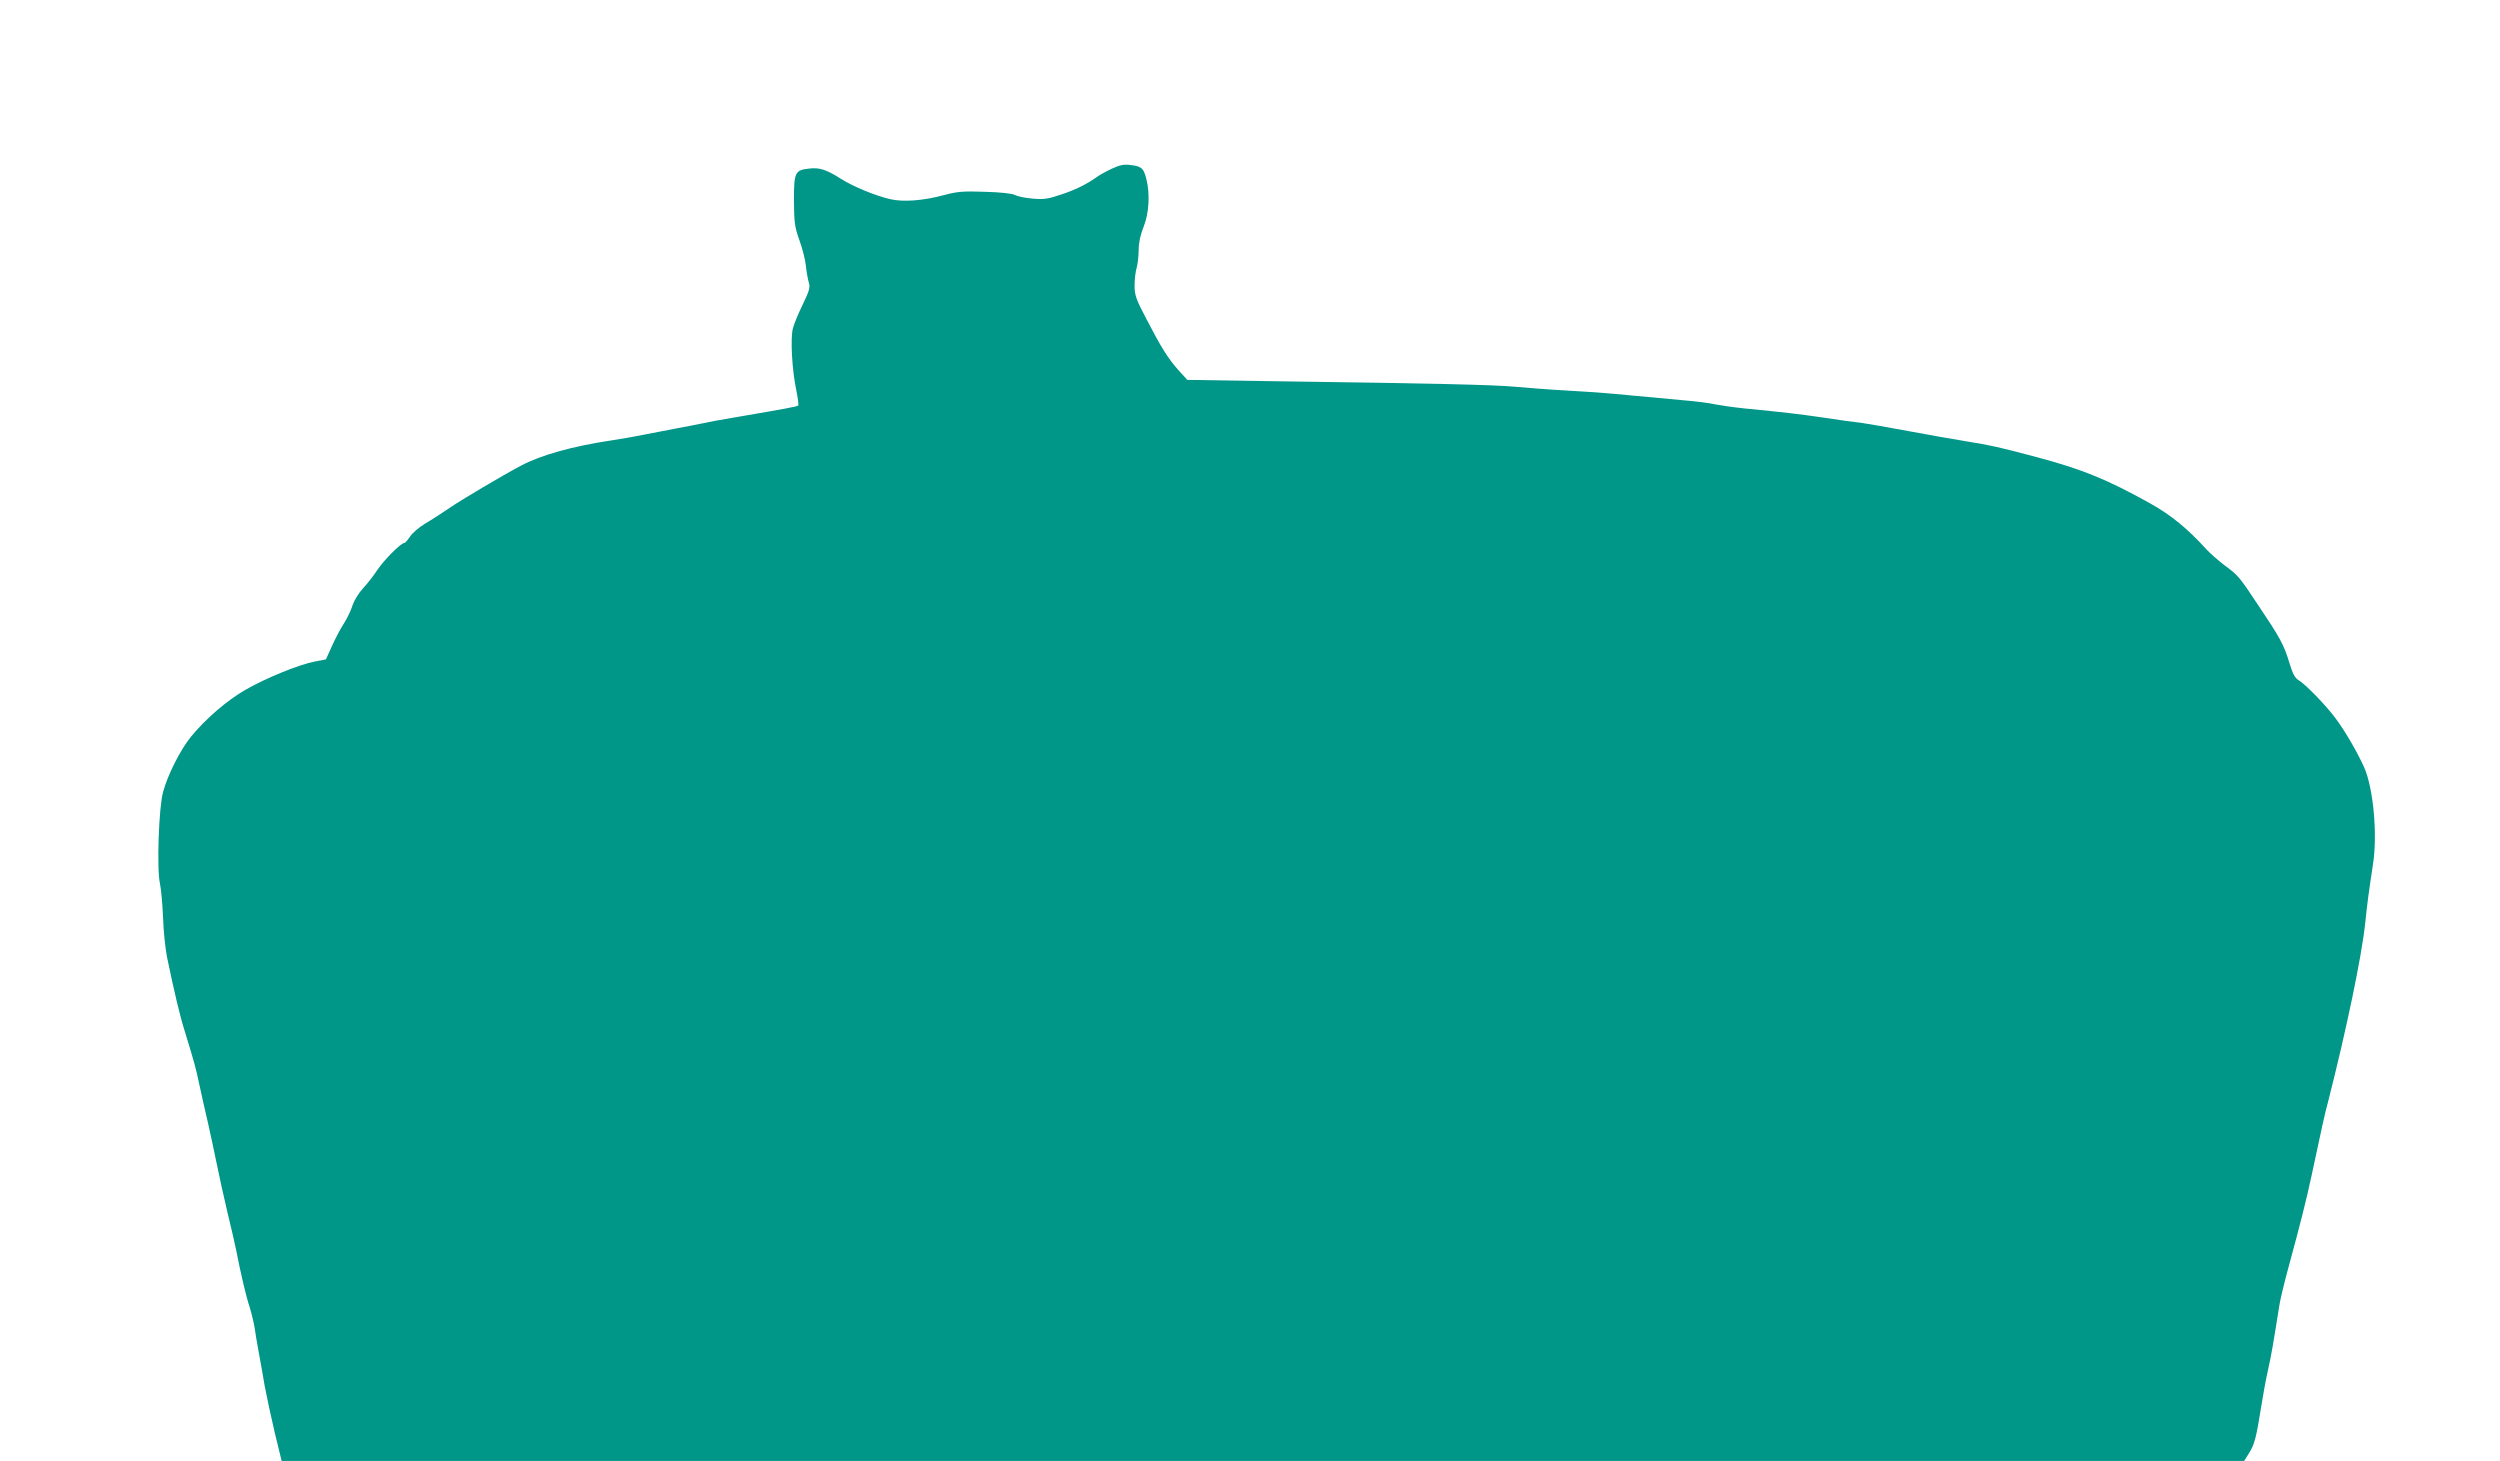
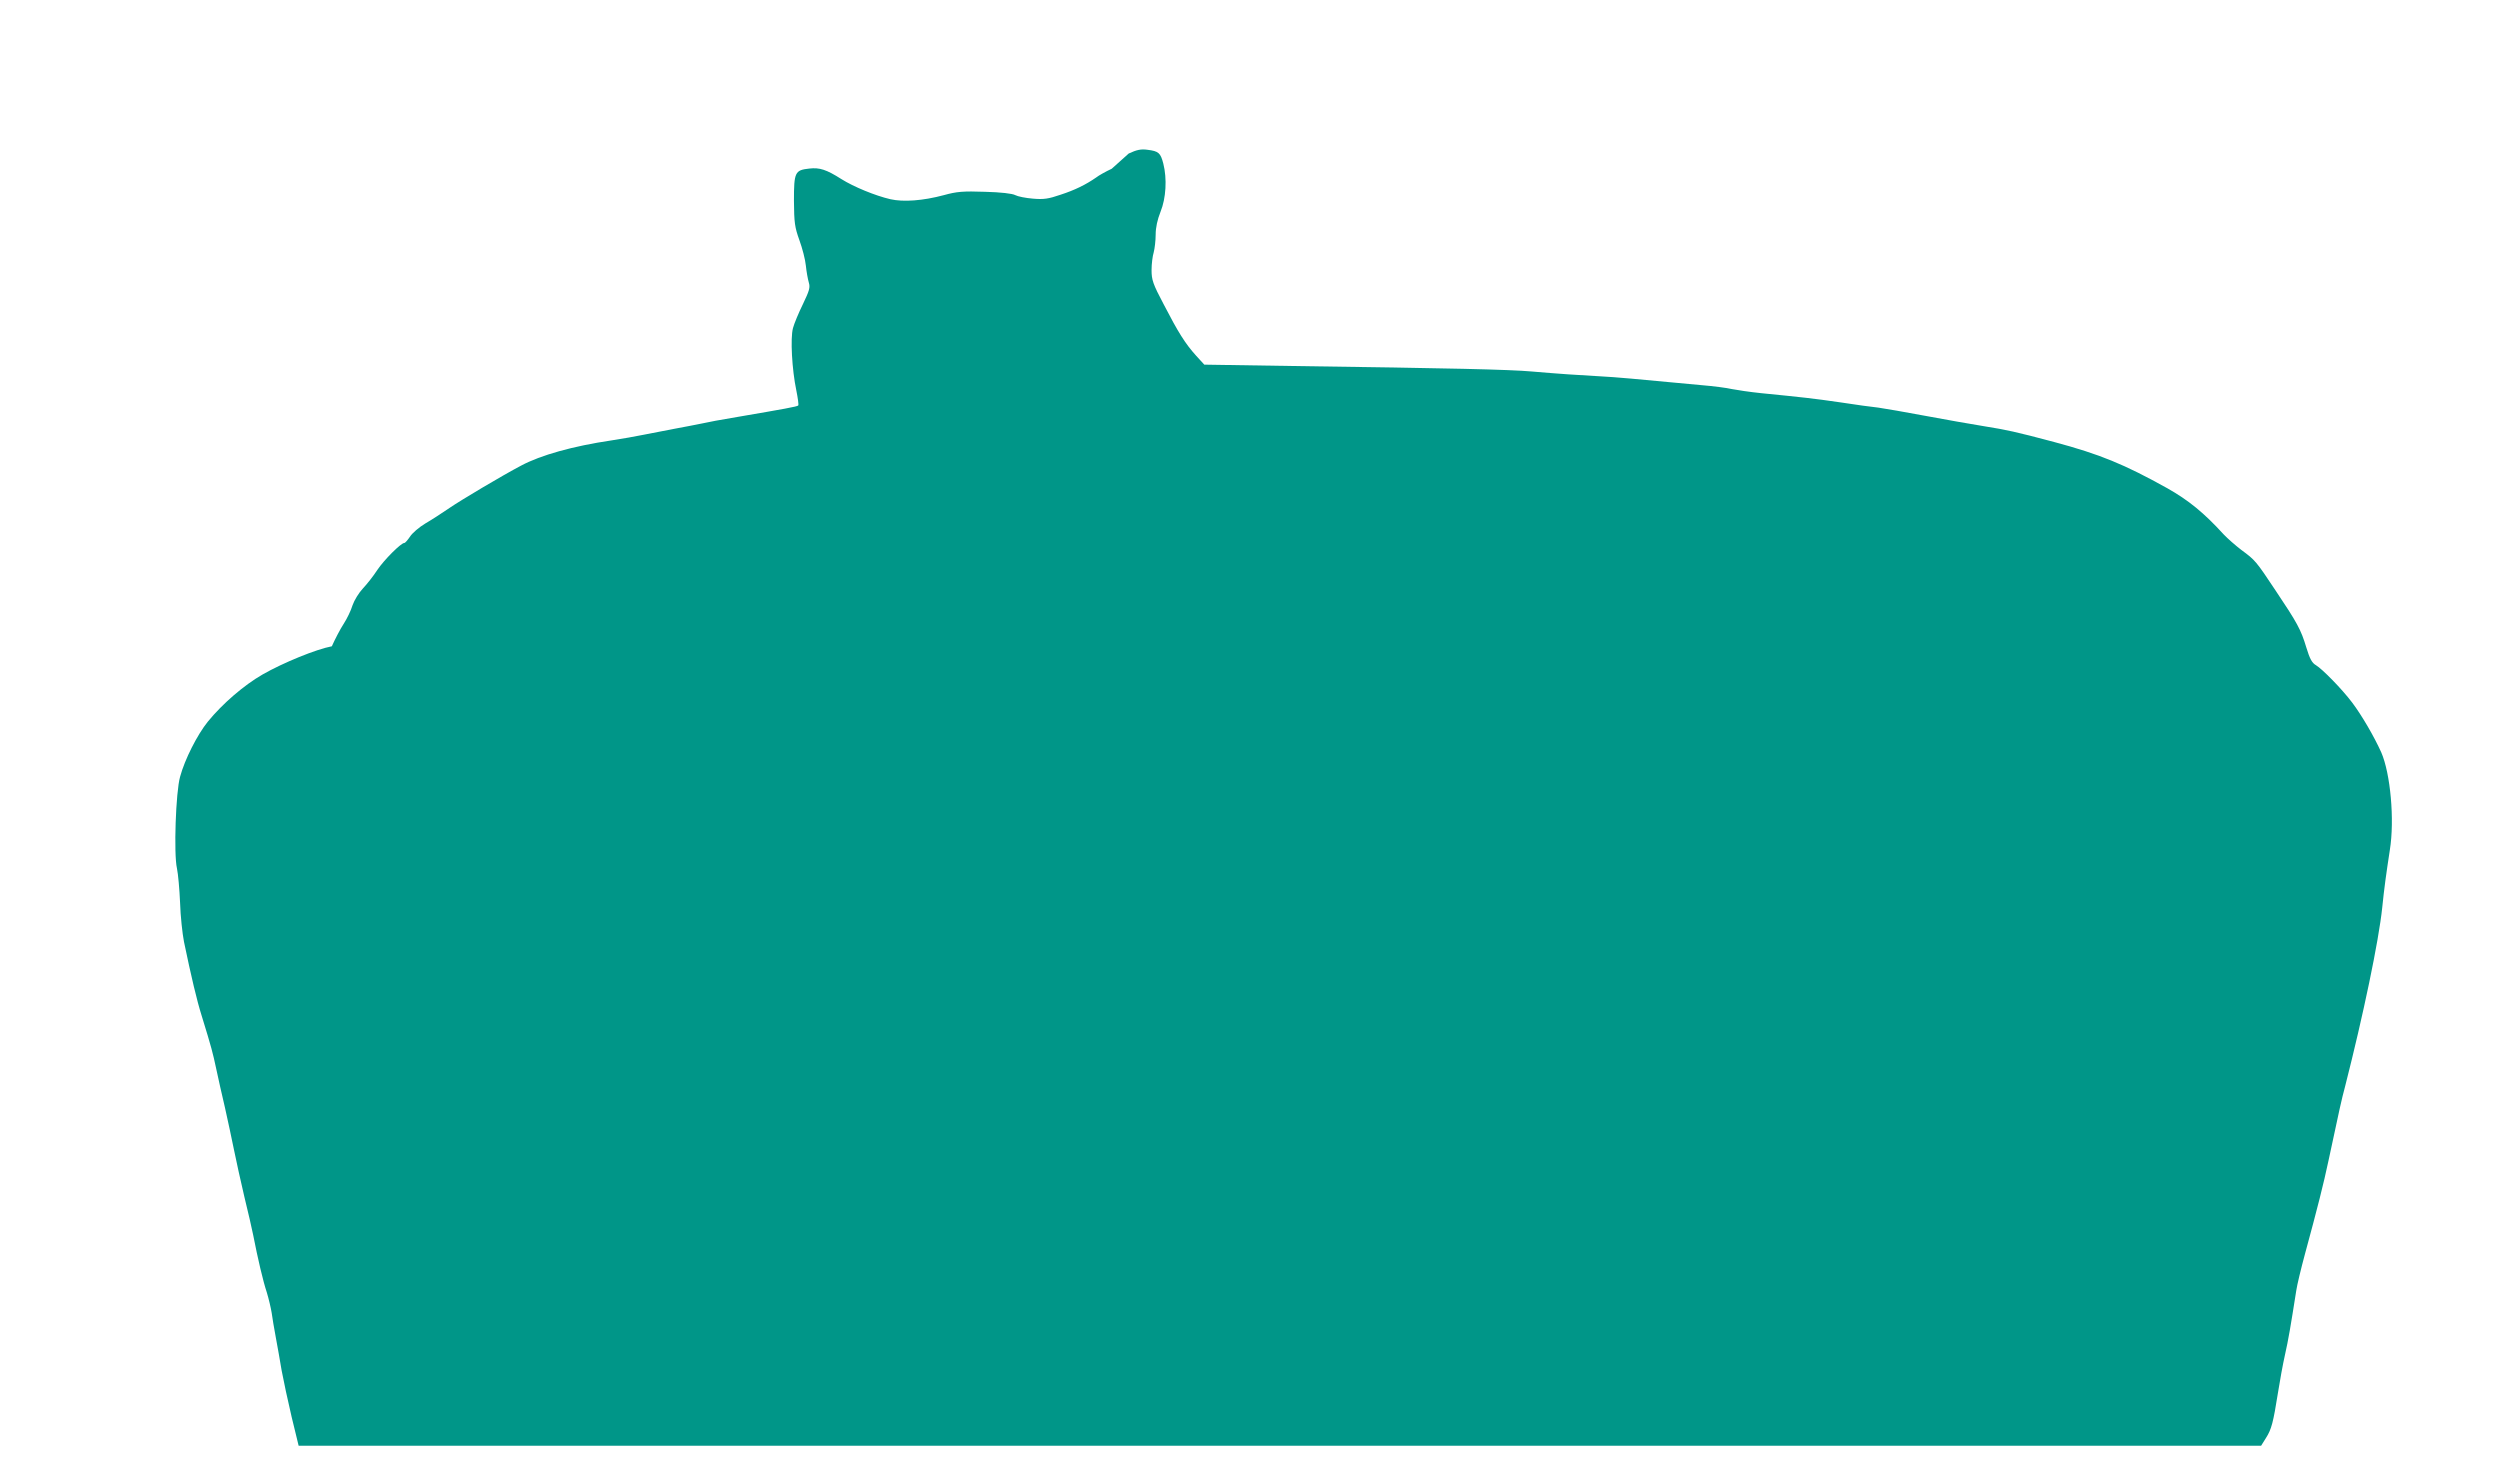
<svg xmlns="http://www.w3.org/2000/svg" version="1.0" width="1280pt" height="748pt" viewBox="0 0 1280 748" preserveAspectRatio="xMidYMid meet">
  <g transform="translate(0,748) scale(0.1,-0.1)" fill="#009688" stroke="none">
-     <path d="M5692 6616 c-30 -14 -66 -34 -80 -45 -52 -36 -108 -64 -182 -88 -61 -21 -86 -25 -142 -20 -37 3 -77 11 -90 18 -14 8 -75 15 -155 17 -112 4 -145 1 -210 -17 -108 -29 -208 -36 -274 -21 -78 18 -189 64 -251 103 -77 49 -112 60 -164 54 -74 -8 -79 -18 -79 -165 1 -113 4 -135 28 -202 15 -41 30 -99 33 -130 3 -30 10 -69 15 -86 8 -26 3 -42 -30 -111 -22 -45 -45 -100 -51 -123 -14 -52 -5 -213 17 -318 8 -40 13 -75 10 -78 -5 -6 -74 -18 -307 -58 -80 -13 -165 -29 -190 -35 -25 -5 -85 -17 -135 -26 -49 -9 -121 -23 -160 -31 -38 -8 -113 -21 -165 -29 -196 -29 -361 -75 -462 -129 -97 -51 -307 -176 -367 -217 -35 -24 -90 -60 -123 -79 -32 -19 -68 -50 -79 -68 -12 -17 -24 -32 -29 -32 -17 0 -103 -86 -138 -138 -20 -31 -54 -74 -74 -95 -20 -21 -44 -60 -53 -86 -8 -27 -29 -70 -46 -96 -17 -26 -44 -78 -60 -114 l-30 -67 -57 -11 c-80 -15 -249 -84 -354 -144 -96 -55 -206 -150 -281 -242 -54 -67 -118 -193 -142 -282 -22 -77 -33 -395 -16 -469 6 -28 13 -107 16 -176 2 -69 12 -159 20 -200 37 -178 66 -301 91 -380 51 -166 56 -186 74 -270 10 -47 30 -137 45 -200 14 -63 35 -160 46 -215 11 -55 35 -163 53 -240 19 -77 39 -165 45 -195 24 -123 51 -238 70 -295 10 -33 21 -80 25 -105 3 -25 13 -81 21 -125 8 -44 22 -120 30 -170 9 -49 32 -156 51 -237 l36 -148 5024 0 5024 0 25 40 c28 44 37 79 61 230 9 58 25 146 36 195 18 80 28 140 58 330 4 28 24 111 44 185 65 239 96 362 121 480 57 267 66 309 85 380 93 365 172 743 190 915 10 99 20 171 39 295 25 155 3 392 -44 500 -37 82 -100 190 -149 255 -52 69 -152 171 -185 191 -21 12 -32 33 -50 92 -27 90 -46 125 -158 292 -99 149 -103 154 -174 206 -30 23 -71 59 -90 79 -101 111 -181 176 -289 237 -221 123 -345 174 -580 237 -199 53 -242 62 -360 81 -63 10 -198 34 -300 53 -102 19 -210 38 -240 42 -30 3 -118 15 -195 27 -137 20 -194 26 -405 47 -58 6 -125 16 -150 21 -25 6 -94 15 -155 20 -349 33 -438 41 -515 45 -109 6 -217 13 -355 25 -112 10 -412 17 -1223 28 l-453 7 -42 46 c-56 62 -92 120 -166 263 -55 104 -62 125 -62 175 0 31 5 72 11 91 5 19 10 60 10 91 0 36 9 77 25 117 28 69 34 169 14 247 -14 54 -24 63 -80 70 -34 5 -56 0 -97 -19z" />
+     <path d="M5692 6616 c-30 -14 -66 -34 -80 -45 -52 -36 -108 -64 -182 -88 -61 -21 -86 -25 -142 -20 -37 3 -77 11 -90 18 -14 8 -75 15 -155 17 -112 4 -145 1 -210 -17 -108 -29 -208 -36 -274 -21 -78 18 -189 64 -251 103 -77 49 -112 60 -164 54 -74 -8 -79 -18 -79 -165 1 -113 4 -135 28 -202 15 -41 30 -99 33 -130 3 -30 10 -69 15 -86 8 -26 3 -42 -30 -111 -22 -45 -45 -100 -51 -123 -14 -52 -5 -213 17 -318 8 -40 13 -75 10 -78 -5 -6 -74 -18 -307 -58 -80 -13 -165 -29 -190 -35 -25 -5 -85 -17 -135 -26 -49 -9 -121 -23 -160 -31 -38 -8 -113 -21 -165 -29 -196 -29 -361 -75 -462 -129 -97 -51 -307 -176 -367 -217 -35 -24 -90 -60 -123 -79 -32 -19 -68 -50 -79 -68 -12 -17 -24 -32 -29 -32 -17 0 -103 -86 -138 -138 -20 -31 -54 -74 -74 -95 -20 -21 -44 -60 -53 -86 -8 -27 -29 -70 -46 -96 -17 -26 -44 -78 -60 -114 c-80 -15 -249 -84 -354 -144 -96 -55 -206 -150 -281 -242 -54 -67 -118 -193 -142 -282 -22 -77 -33 -395 -16 -469 6 -28 13 -107 16 -176 2 -69 12 -159 20 -200 37 -178 66 -301 91 -380 51 -166 56 -186 74 -270 10 -47 30 -137 45 -200 14 -63 35 -160 46 -215 11 -55 35 -163 53 -240 19 -77 39 -165 45 -195 24 -123 51 -238 70 -295 10 -33 21 -80 25 -105 3 -25 13 -81 21 -125 8 -44 22 -120 30 -170 9 -49 32 -156 51 -237 l36 -148 5024 0 5024 0 25 40 c28 44 37 79 61 230 9 58 25 146 36 195 18 80 28 140 58 330 4 28 24 111 44 185 65 239 96 362 121 480 57 267 66 309 85 380 93 365 172 743 190 915 10 99 20 171 39 295 25 155 3 392 -44 500 -37 82 -100 190 -149 255 -52 69 -152 171 -185 191 -21 12 -32 33 -50 92 -27 90 -46 125 -158 292 -99 149 -103 154 -174 206 -30 23 -71 59 -90 79 -101 111 -181 176 -289 237 -221 123 -345 174 -580 237 -199 53 -242 62 -360 81 -63 10 -198 34 -300 53 -102 19 -210 38 -240 42 -30 3 -118 15 -195 27 -137 20 -194 26 -405 47 -58 6 -125 16 -150 21 -25 6 -94 15 -155 20 -349 33 -438 41 -515 45 -109 6 -217 13 -355 25 -112 10 -412 17 -1223 28 l-453 7 -42 46 c-56 62 -92 120 -166 263 -55 104 -62 125 -62 175 0 31 5 72 11 91 5 19 10 60 10 91 0 36 9 77 25 117 28 69 34 169 14 247 -14 54 -24 63 -80 70 -34 5 -56 0 -97 -19z" />
  </g>
</svg>